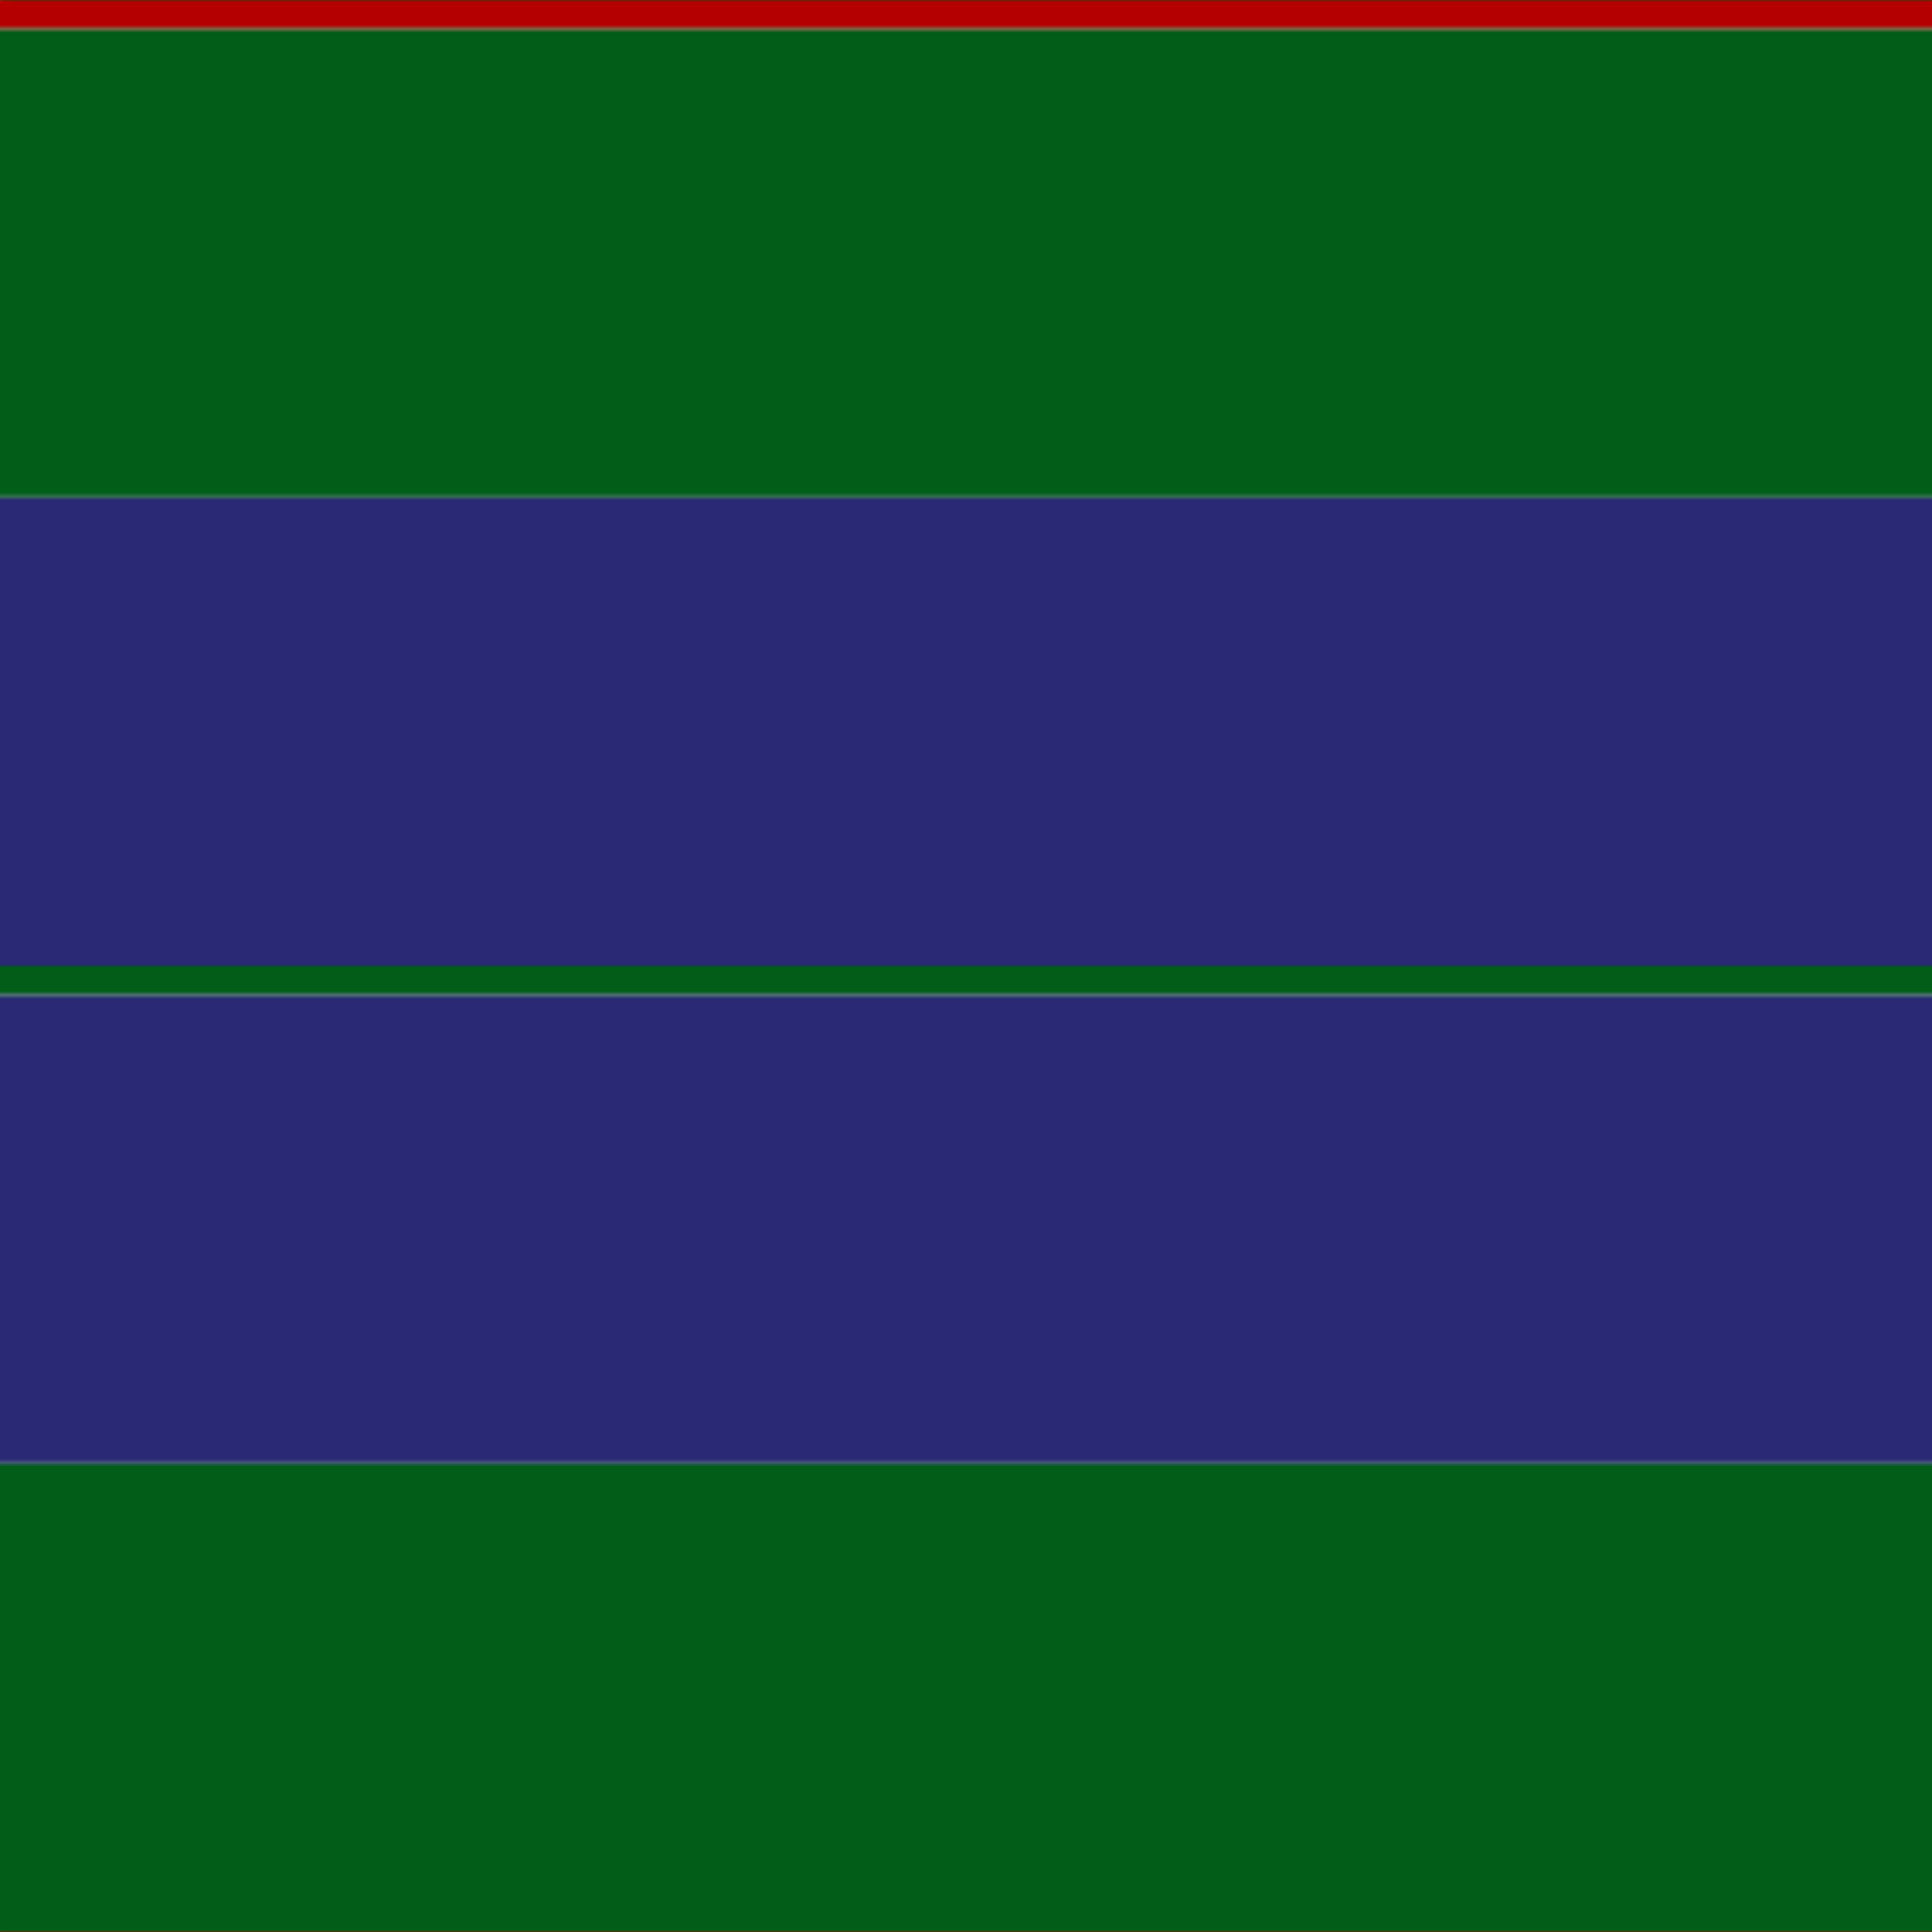
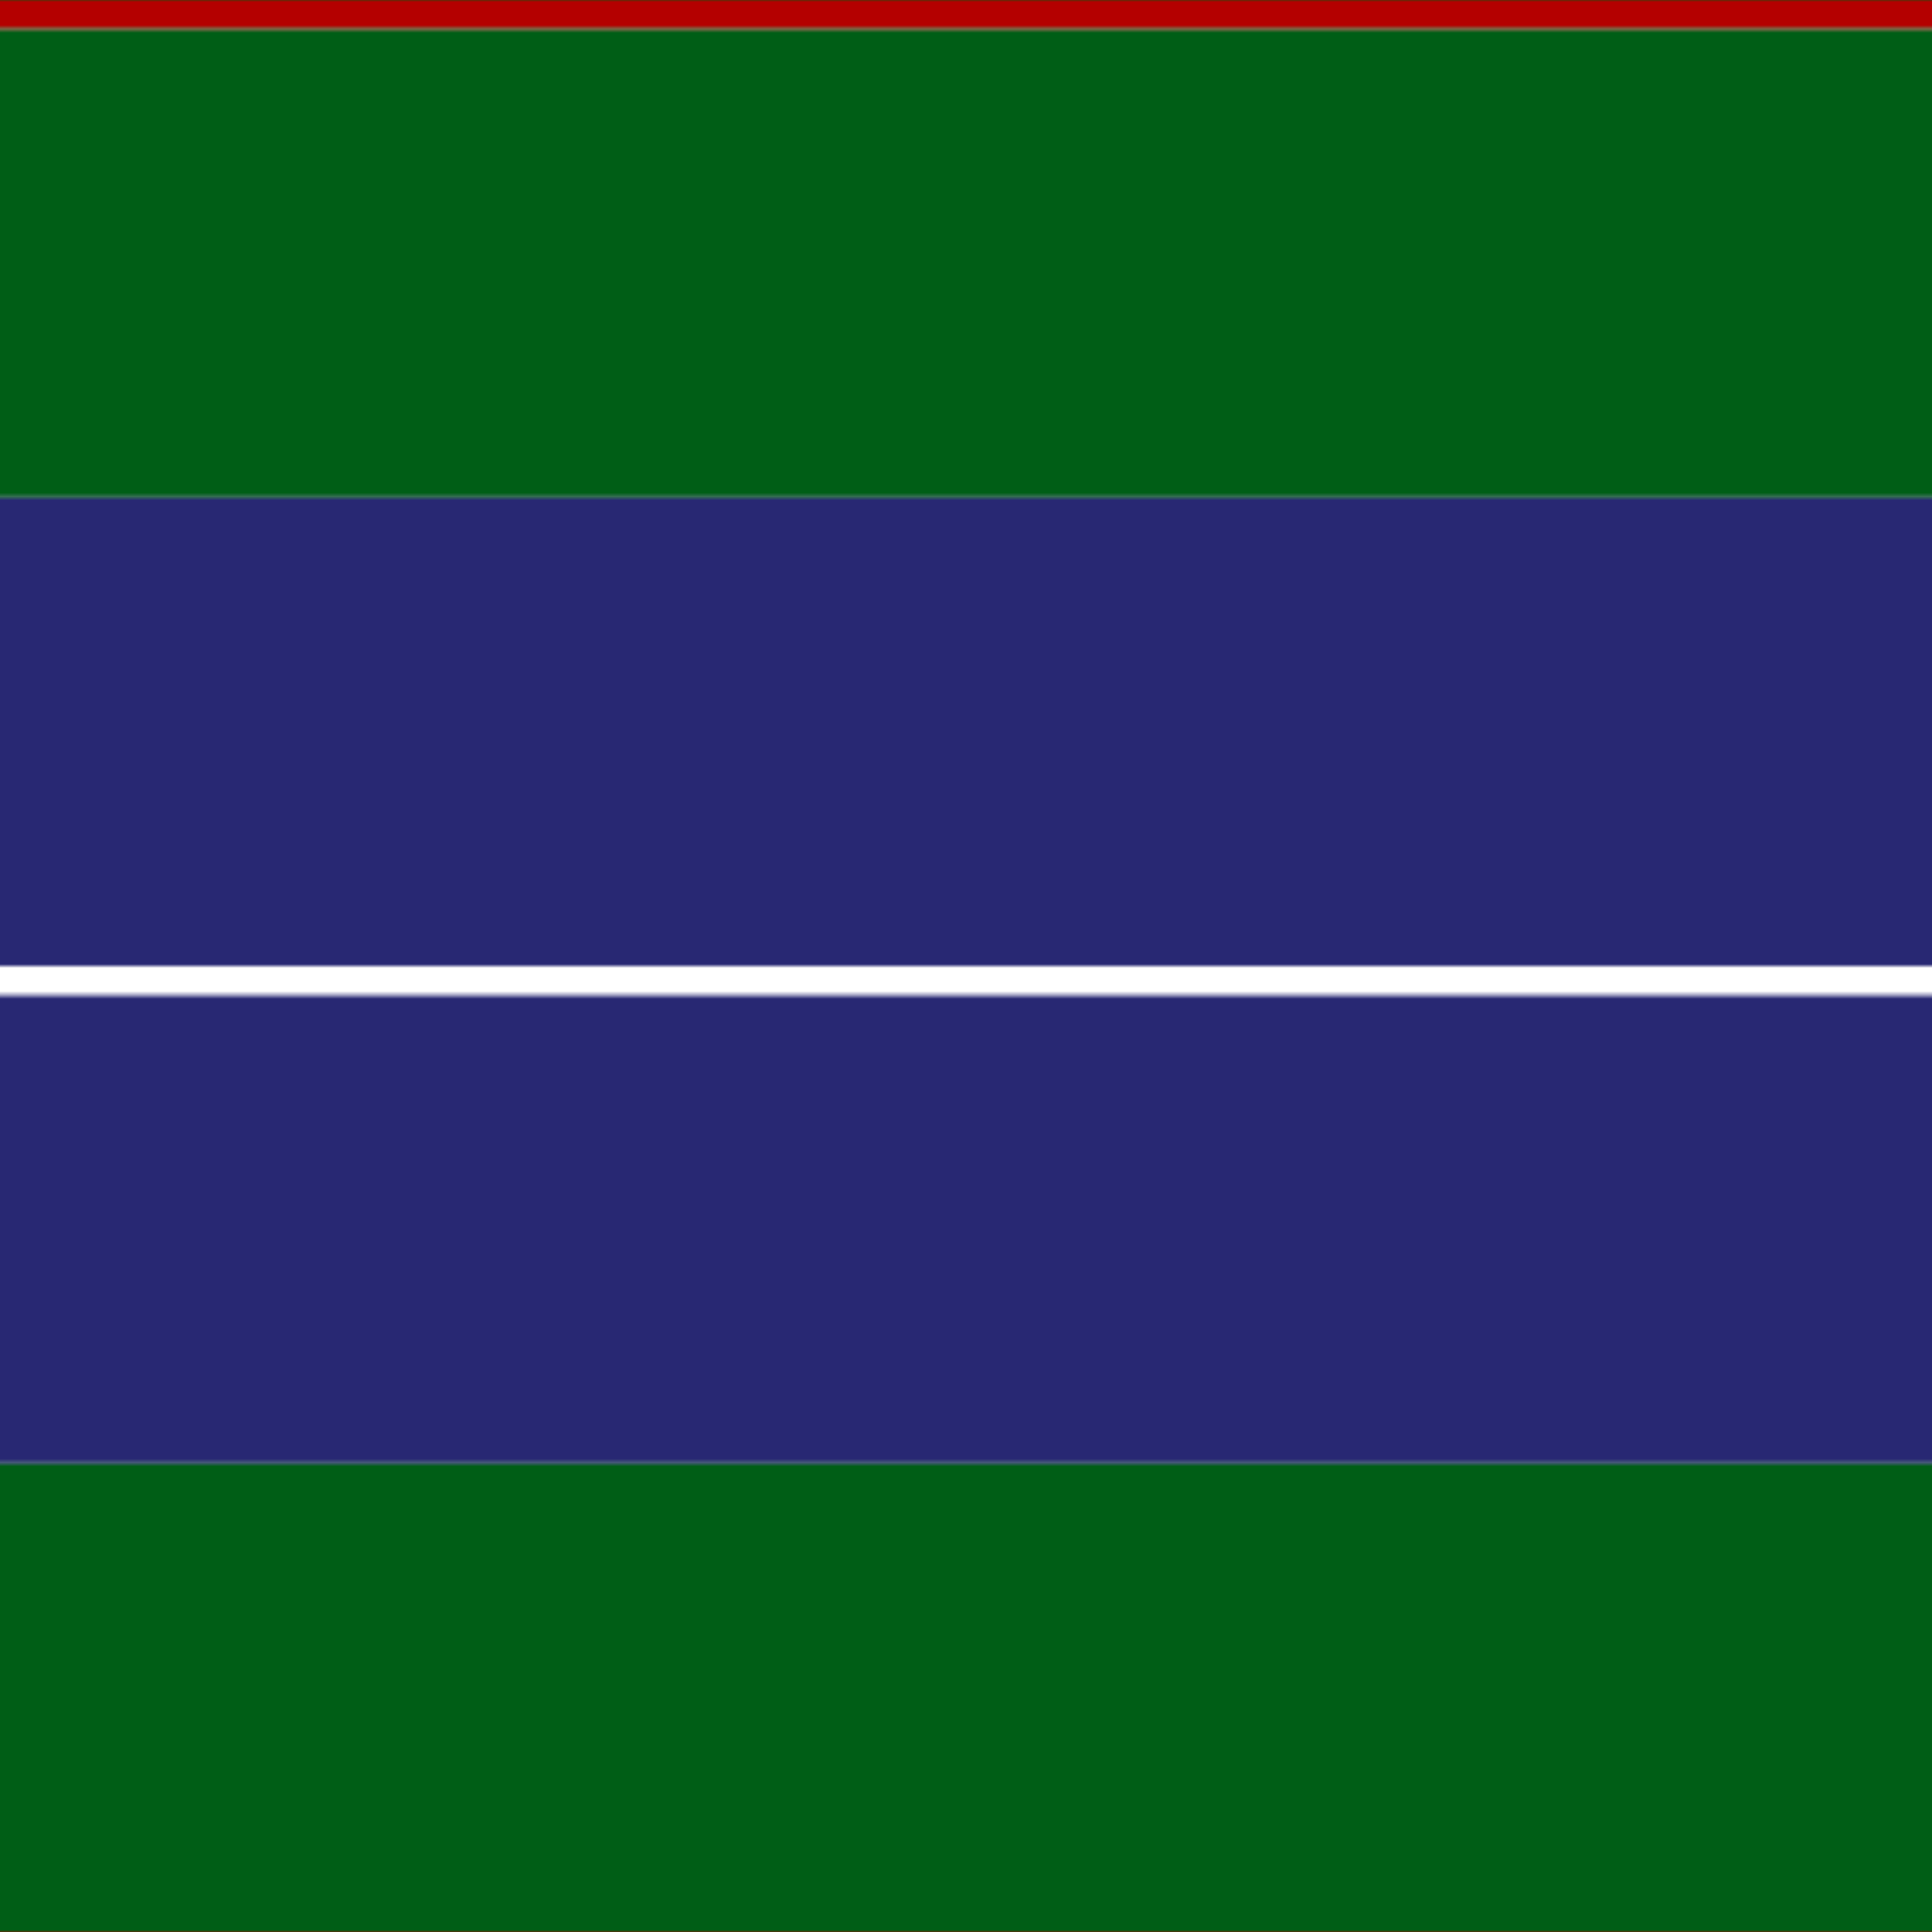
<svg xmlns="http://www.w3.org/2000/svg" width="500" height="500">
  <defs>
    <filter id="fabricTexture" x="0" y="0" width="100%" height="100%">
      <feTurbulence type="fractalNoise" baseFrequency="0.01" numOctaves="1" result="noise" />
      <feDisplacementMap in="SourceGraphic" in2="noise" scale="2" xChannelSelector="R" yChannelSelector="G" />
    </filter>
    <filter id="dustTexture" x="0" y="0" width="100%" height="100%">
      <feTurbulence type="turbulence" baseFrequency="0.02" numOctaves="4" result="dust" />
      <feDisplacementMap in="SourceGraphic" in2="dust" scale="1" />
    </filter>
    <filter id="threadEmbossing" x="0" y="0" width="100%" height="100%">
      <feGaussianBlur in="SourceAlpha" stdDeviation="2" result="blur" />
      <feOffset in="blur" dx="1" dy="1" result="offsetBlur" />
      <feMerge>
        <feMergeNode in="offsetBlur" />
        <feMergeNode in="SourceGraphic" />
      </feMerge>
    </filter>
    <filter id="weftVariation" x="0" y="0" width="100%" height="100%">
      <feTurbulence type="fractalNoise" baseFrequency="0.02" numOctaves="4" result="weftNoise" />
      <feColorMatrix type="matrix" values="1 0 0 0 0  0 1 0 0 0  0 0 1 0 0  0 0 0 0.12 0" result="weftOverlay" />
      <feBlend in="SourceGraphic" in2="weftOverlay" mode="multiply" />
    </filter>
    <filter id="warpVariation" x="0" y="0" width="100%" height="100%">
      <feTurbulence type="fractalNoise" baseFrequency="0.02" numOctaves="4" result="warpNoise" />
      <feColorMatrix type="matrix" values="1 0 0 0 0 0 1 0 0 0 0 0 1 0 0 0 0 0 0.12 0" result="warpOverlay" />
      <feBlend in="SourceGraphic" in2="warpOverlay" mode="multiply" />
    </filter>
    <filter id="darkenEffect">
      <feColorMatrix type="matrix" values="0.1 0 0 0 0 0 0.1 0 0 0 0 0 0.1 0 0 0 0 0 1 0" />
    </filter>
    <mask id="threadHatchingMask" x="0" y="0" width="1" height="1">
-       <rect x="0" y="0" width="100%" height="100%" fill="url(#threadHatching)" />
-     </mask>
+       </mask>
    <pattern id="threadHatching" x="0" y="0" patternUnits="userSpaceOnUse" width="7.576" height="7.576">
      <rect x="0" y="-1.894" height="3.788" width="1.894" fill="white" />
      <rect x="0" y="5.682" height="3.788" width="1.894" fill="white" />
      <rect x="1.894" y="0" height="3.788" width="1.894" fill="white" />
      <rect x="3.788" y="1.894" height="3.788" width="1.894" fill="white" />
-       <rect x="5.682" y="3.788" height="3.788" width="1.894" fill="white" />
    </pattern>
    <filter id="weftFilter">
      <feMerge>
        <feMergeNode in="SourceGraphic" />
        <feMergeNode in="url(#threadEmbossing)" />
        <feMergeNode in="url(#weftVariation)" />
      </feMerge>
    </filter>
    <filter id="warpFilter">
      <feMerge>
        <feMergeNode in="SourceGraphic" />
        <feMergeNode in="url(#threadEmbossing)" />
        <feMergeNode in="url(#warpVariation)" />
      </feMerge>
    </filter>
    <pattern id="sett" x="0" y="0" patternUnits="userSpaceOnUse" width="500" height="500">
      <g id="weft" filter=" url(#weftFilter) ">
        <rect x="0" y="0" width="100%" height="7.576" fill="#b40000" />
        <rect x="0" y="7.576" width="100%" height="121.212" fill="#005e16" />
        <rect x="0" y="128.788" width="100%" height="121.212" fill="#282873" />
-         <rect x="0" y="250" width="100%" height="7.576" fill="#005e16" />
        <rect x="0" y="257.576" width="100%" height="121.212" fill="#282873" />
        <rect x="0" y="378.788" width="100%" height="121.212" fill="#005e16" />
      </g>
      <g id="warp" mask="url(#threadHatchingMask)" filter=" url(#warpFilter)">
        <rect x="0" y="0" width="7.576" height="100%" fill="#C80000" />
        <rect x="7.576" y="0" width="121.212" height="100%" fill="#006818" />
        <rect x="128.788" y="0" width="121.212" height="100%" fill="#2C2C80" />
        <rect x="250" y="0" width="7.576" height="100%" fill="#006818" />
        <rect x="257.576" y="0" width="121.212" height="100%" fill="#2C2C80" />
        <rect x="378.788" y="0" width="121.212" height="100%" fill="#006818" />
      </g>
    </pattern>
  </defs>
  <rect x="0" y="0" height="100%" width="100%" fill="url(#sett)" filter="url(#fabricTexture) url(#dustTexture)" />
</svg>